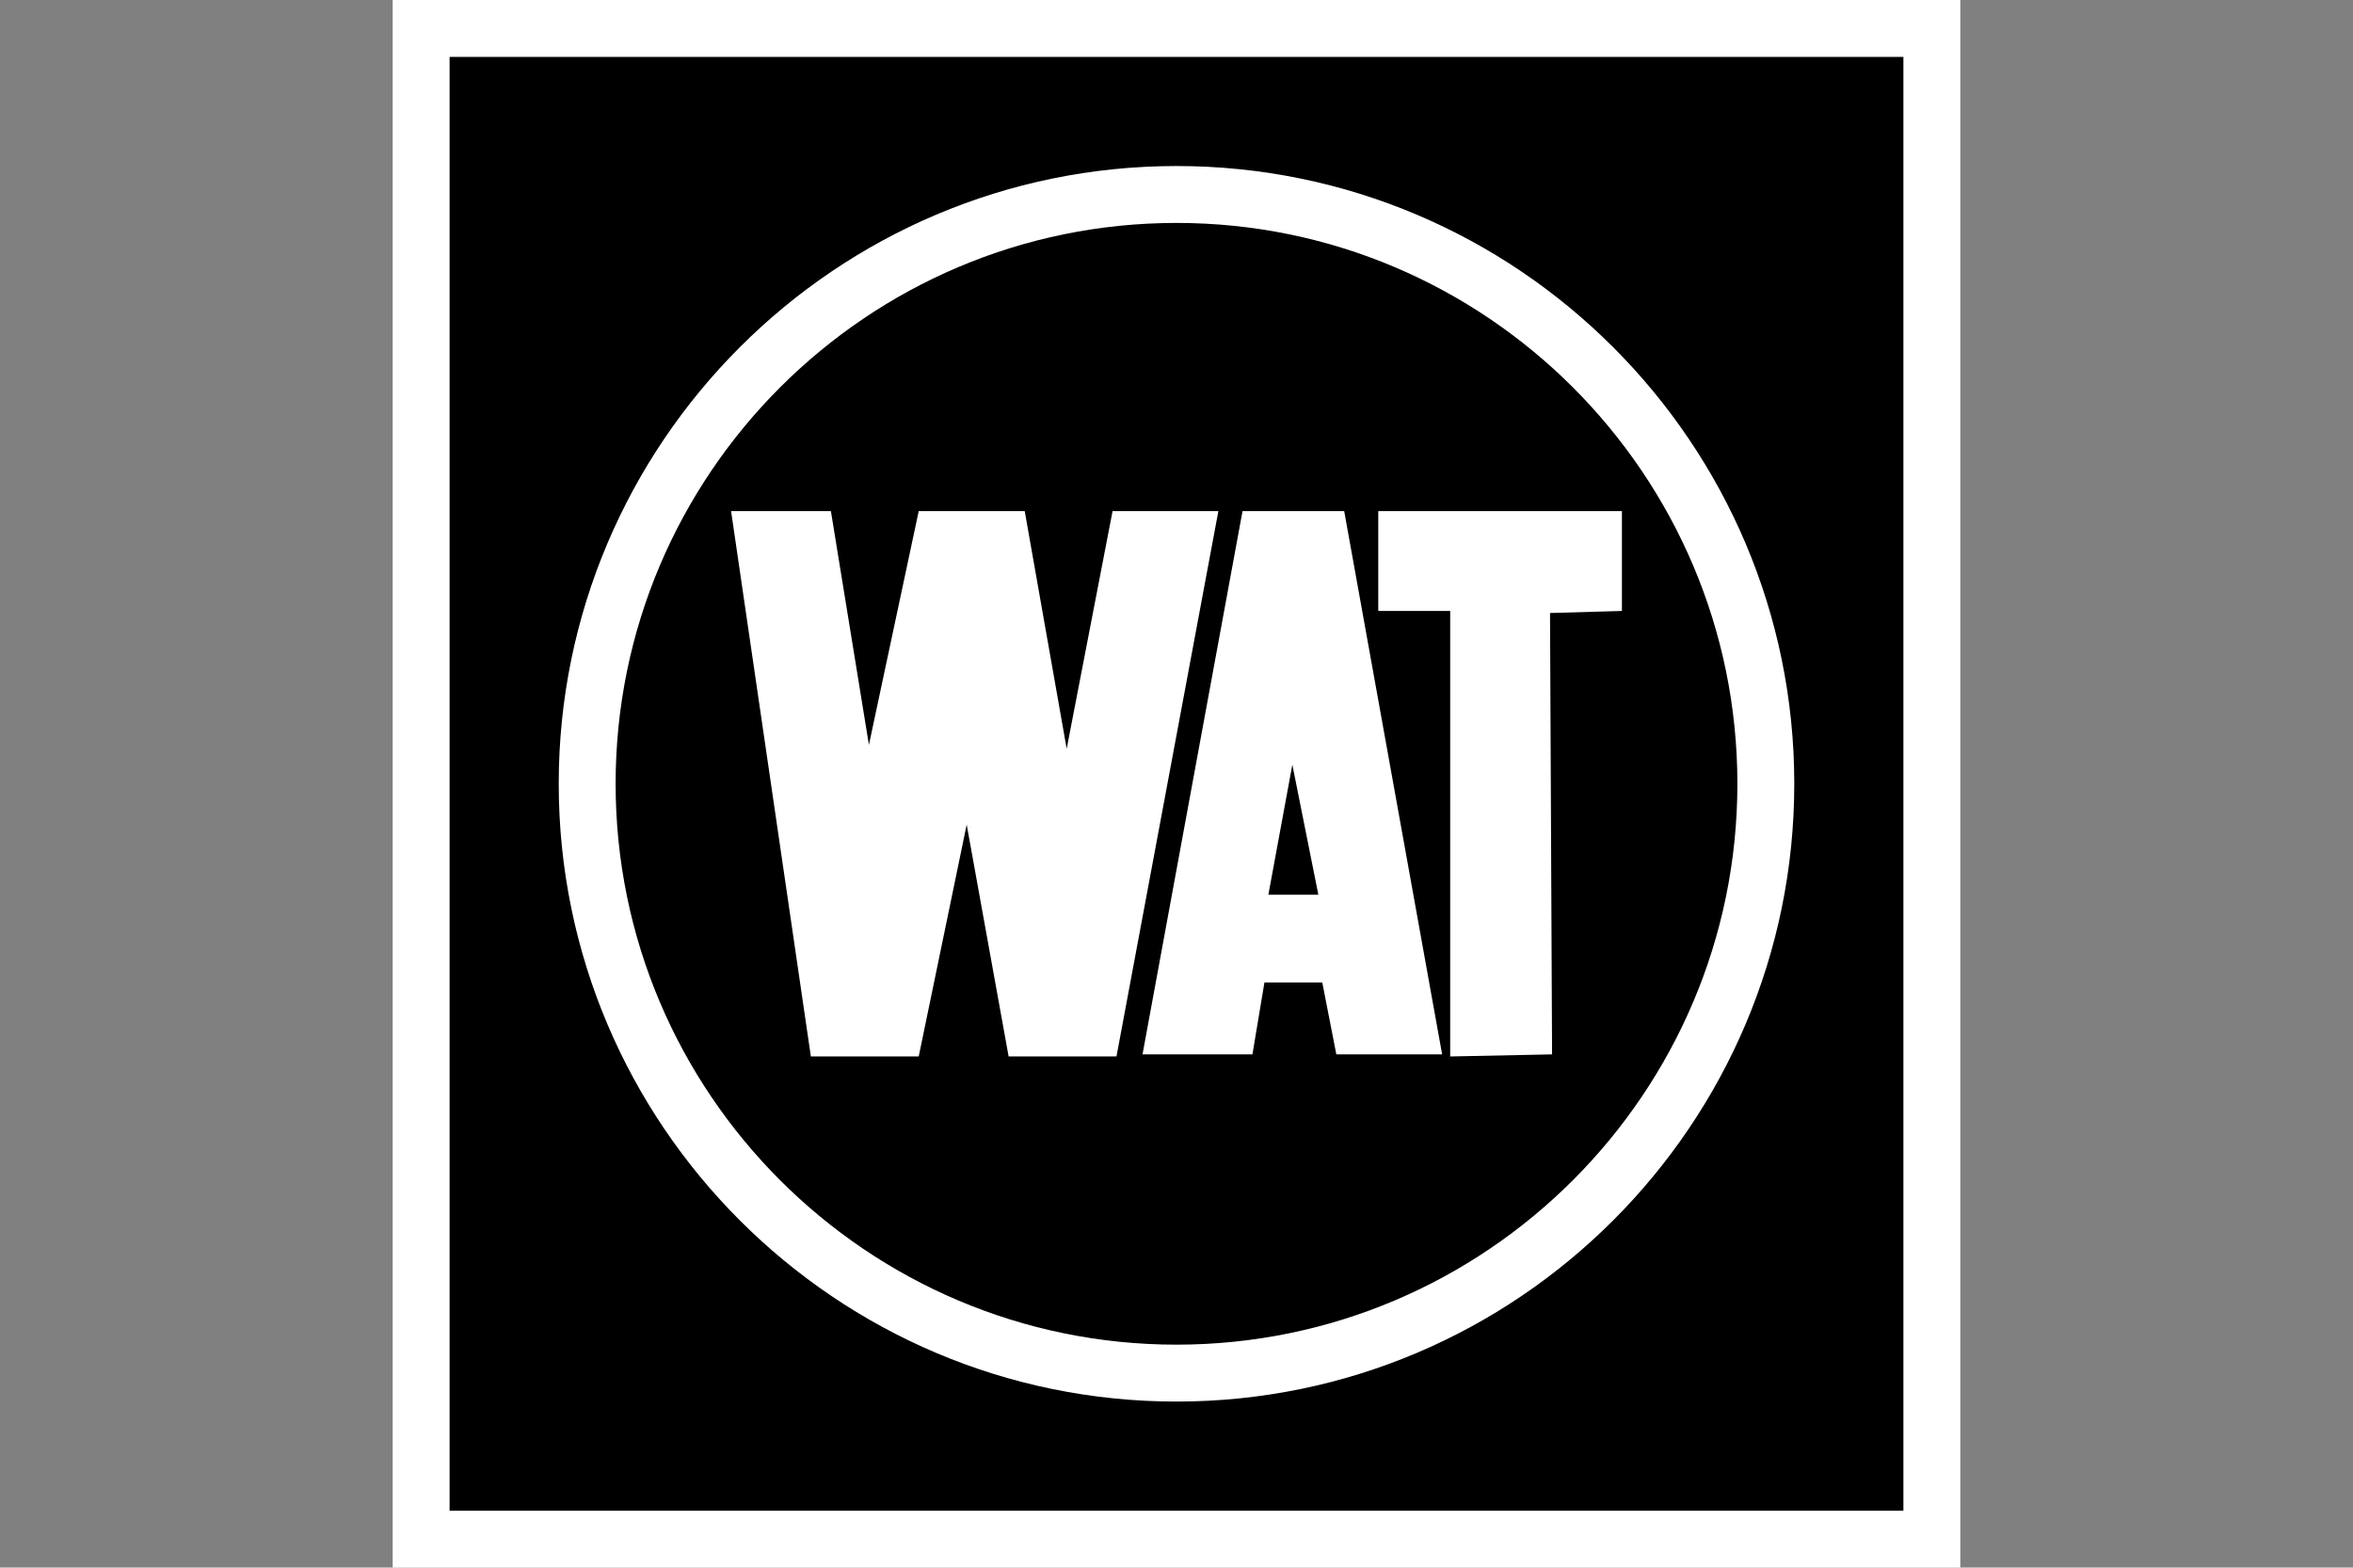
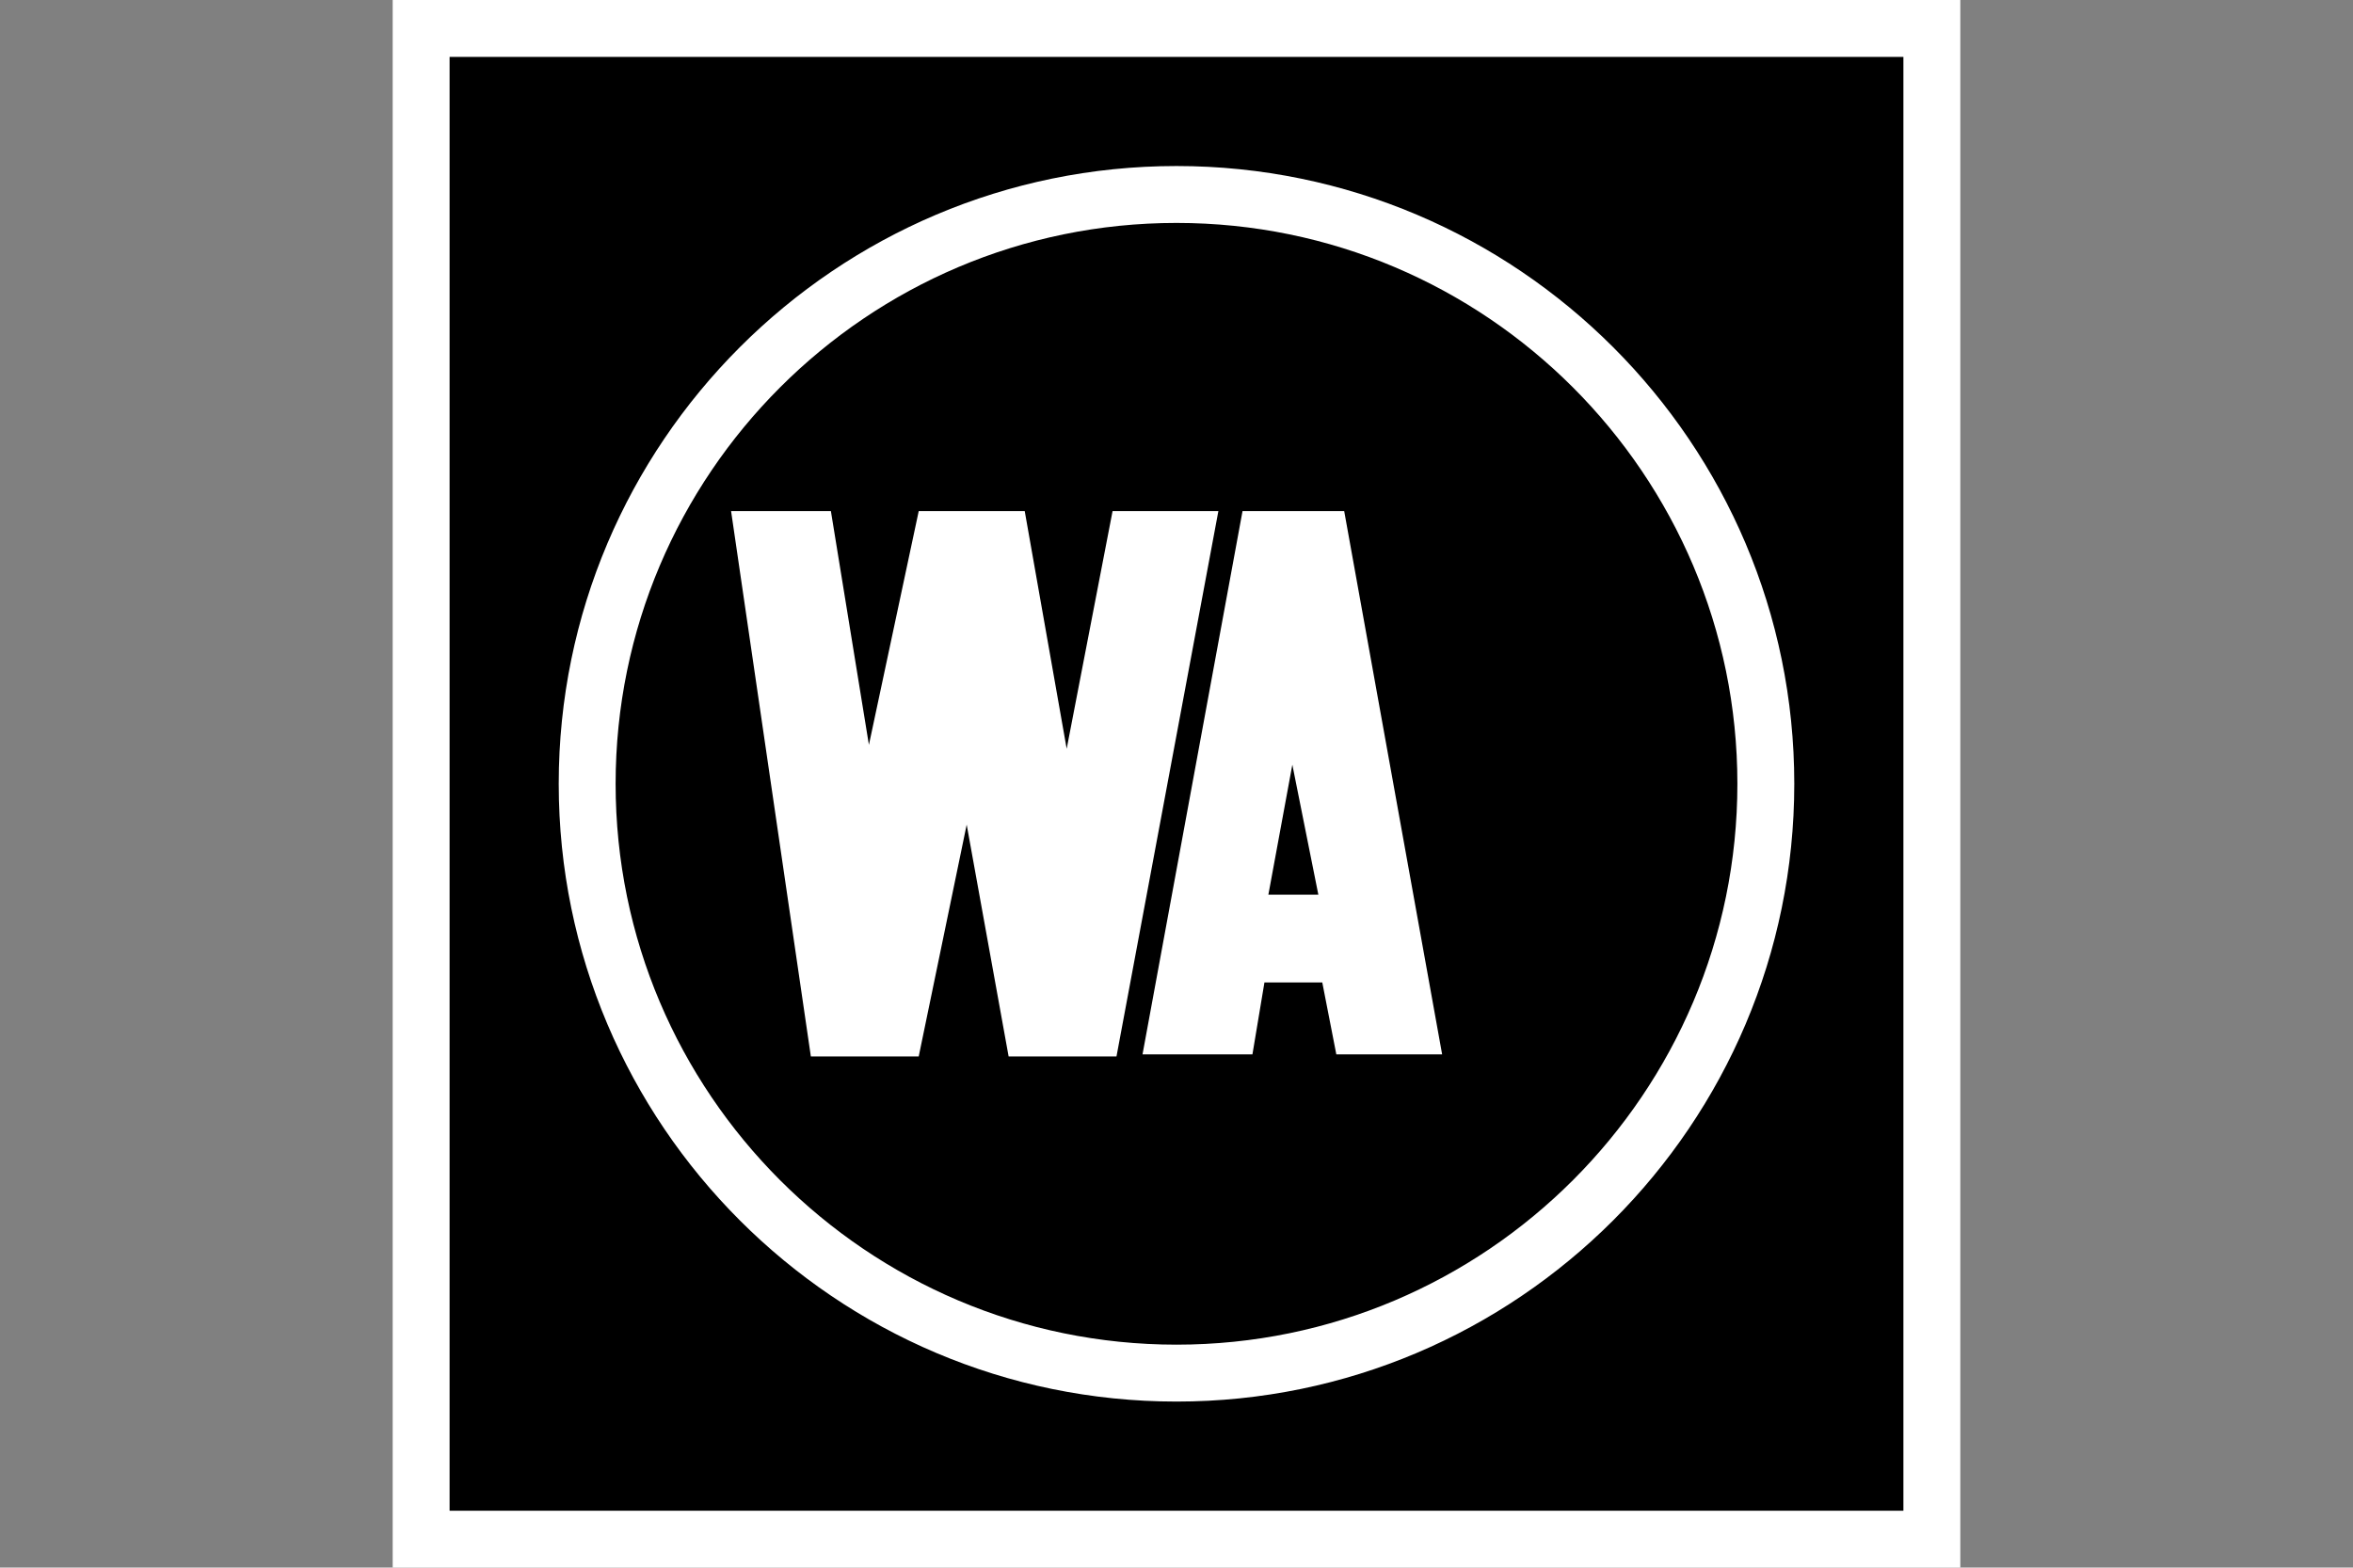
<svg xmlns="http://www.w3.org/2000/svg" version="1.1" id="Layer_1" x="0px" y="0px" width="749px" height="499px" viewBox="-332.5 -207.5 749 499" enable-background="new -332.5 -207.5 749 499" xml:space="preserve">
  <rect x="-332.5" y="-207.5" width="749" height="499" fill="#808080" stroke="none" />
  <g>
    <rect x="-207.501" y="-207.5" fill="#FFFFFF" width="499.001" height="499" />
    <g>
      <rect x="-189.387" y="-189.385" width="462.773" height="462.786" />
      <g>
        <g>
          <path fill="#FFFFFF" d="M63.016-44.792L31.183,128.136h34.989l3.82-22.895h18.414l4.469,22.895h33.682L95.383-44.792H63.016z       M71.246,77.296l7.629-41.37l8.277,41.37H71.246z" />
        </g>
        <g>
          <polygon fill="#FFFFFF" points="21.648,-44.792 7.043,30.856 -6.309,-44.792 -40.056,-44.792 -55.91,29.602 -68.009,-44.792       -99.783,-44.792 -74.389,128.798 -40.056,128.798 -24.788,55.005 -11.439,128.798 22.897,128.798 55.328,-44.792     " />
        </g>
        <g>
-           <polygon fill="#FFFFFF" points="106.227,-13.018 129.121,-13.018 129.121,128.798 161.549,128.136 160.898,-12.365       183.781,-13.018 183.781,-44.792 106.227,-44.792     " />
-         </g>
+           </g>
        <g>
          <path fill="#FFFFFF" d="M42-154.649c-108.438,0-196.649,88.219-196.649,196.65c0,108.431,88.211,196.651,196.649,196.651      s196.65-88.22,196.65-196.651C238.65-66.43,150.438-154.649,42-154.649z M42,220.539c-98.45,0-178.538-80.097-178.538-178.538      c0-98.444,80.088-178.538,178.538-178.538c98.453,0,178.539,80.094,178.539,178.538C220.539,140.442,140.453,220.539,42,220.539      z" />
        </g>
      </g>
    </g>
  </g>
</svg>